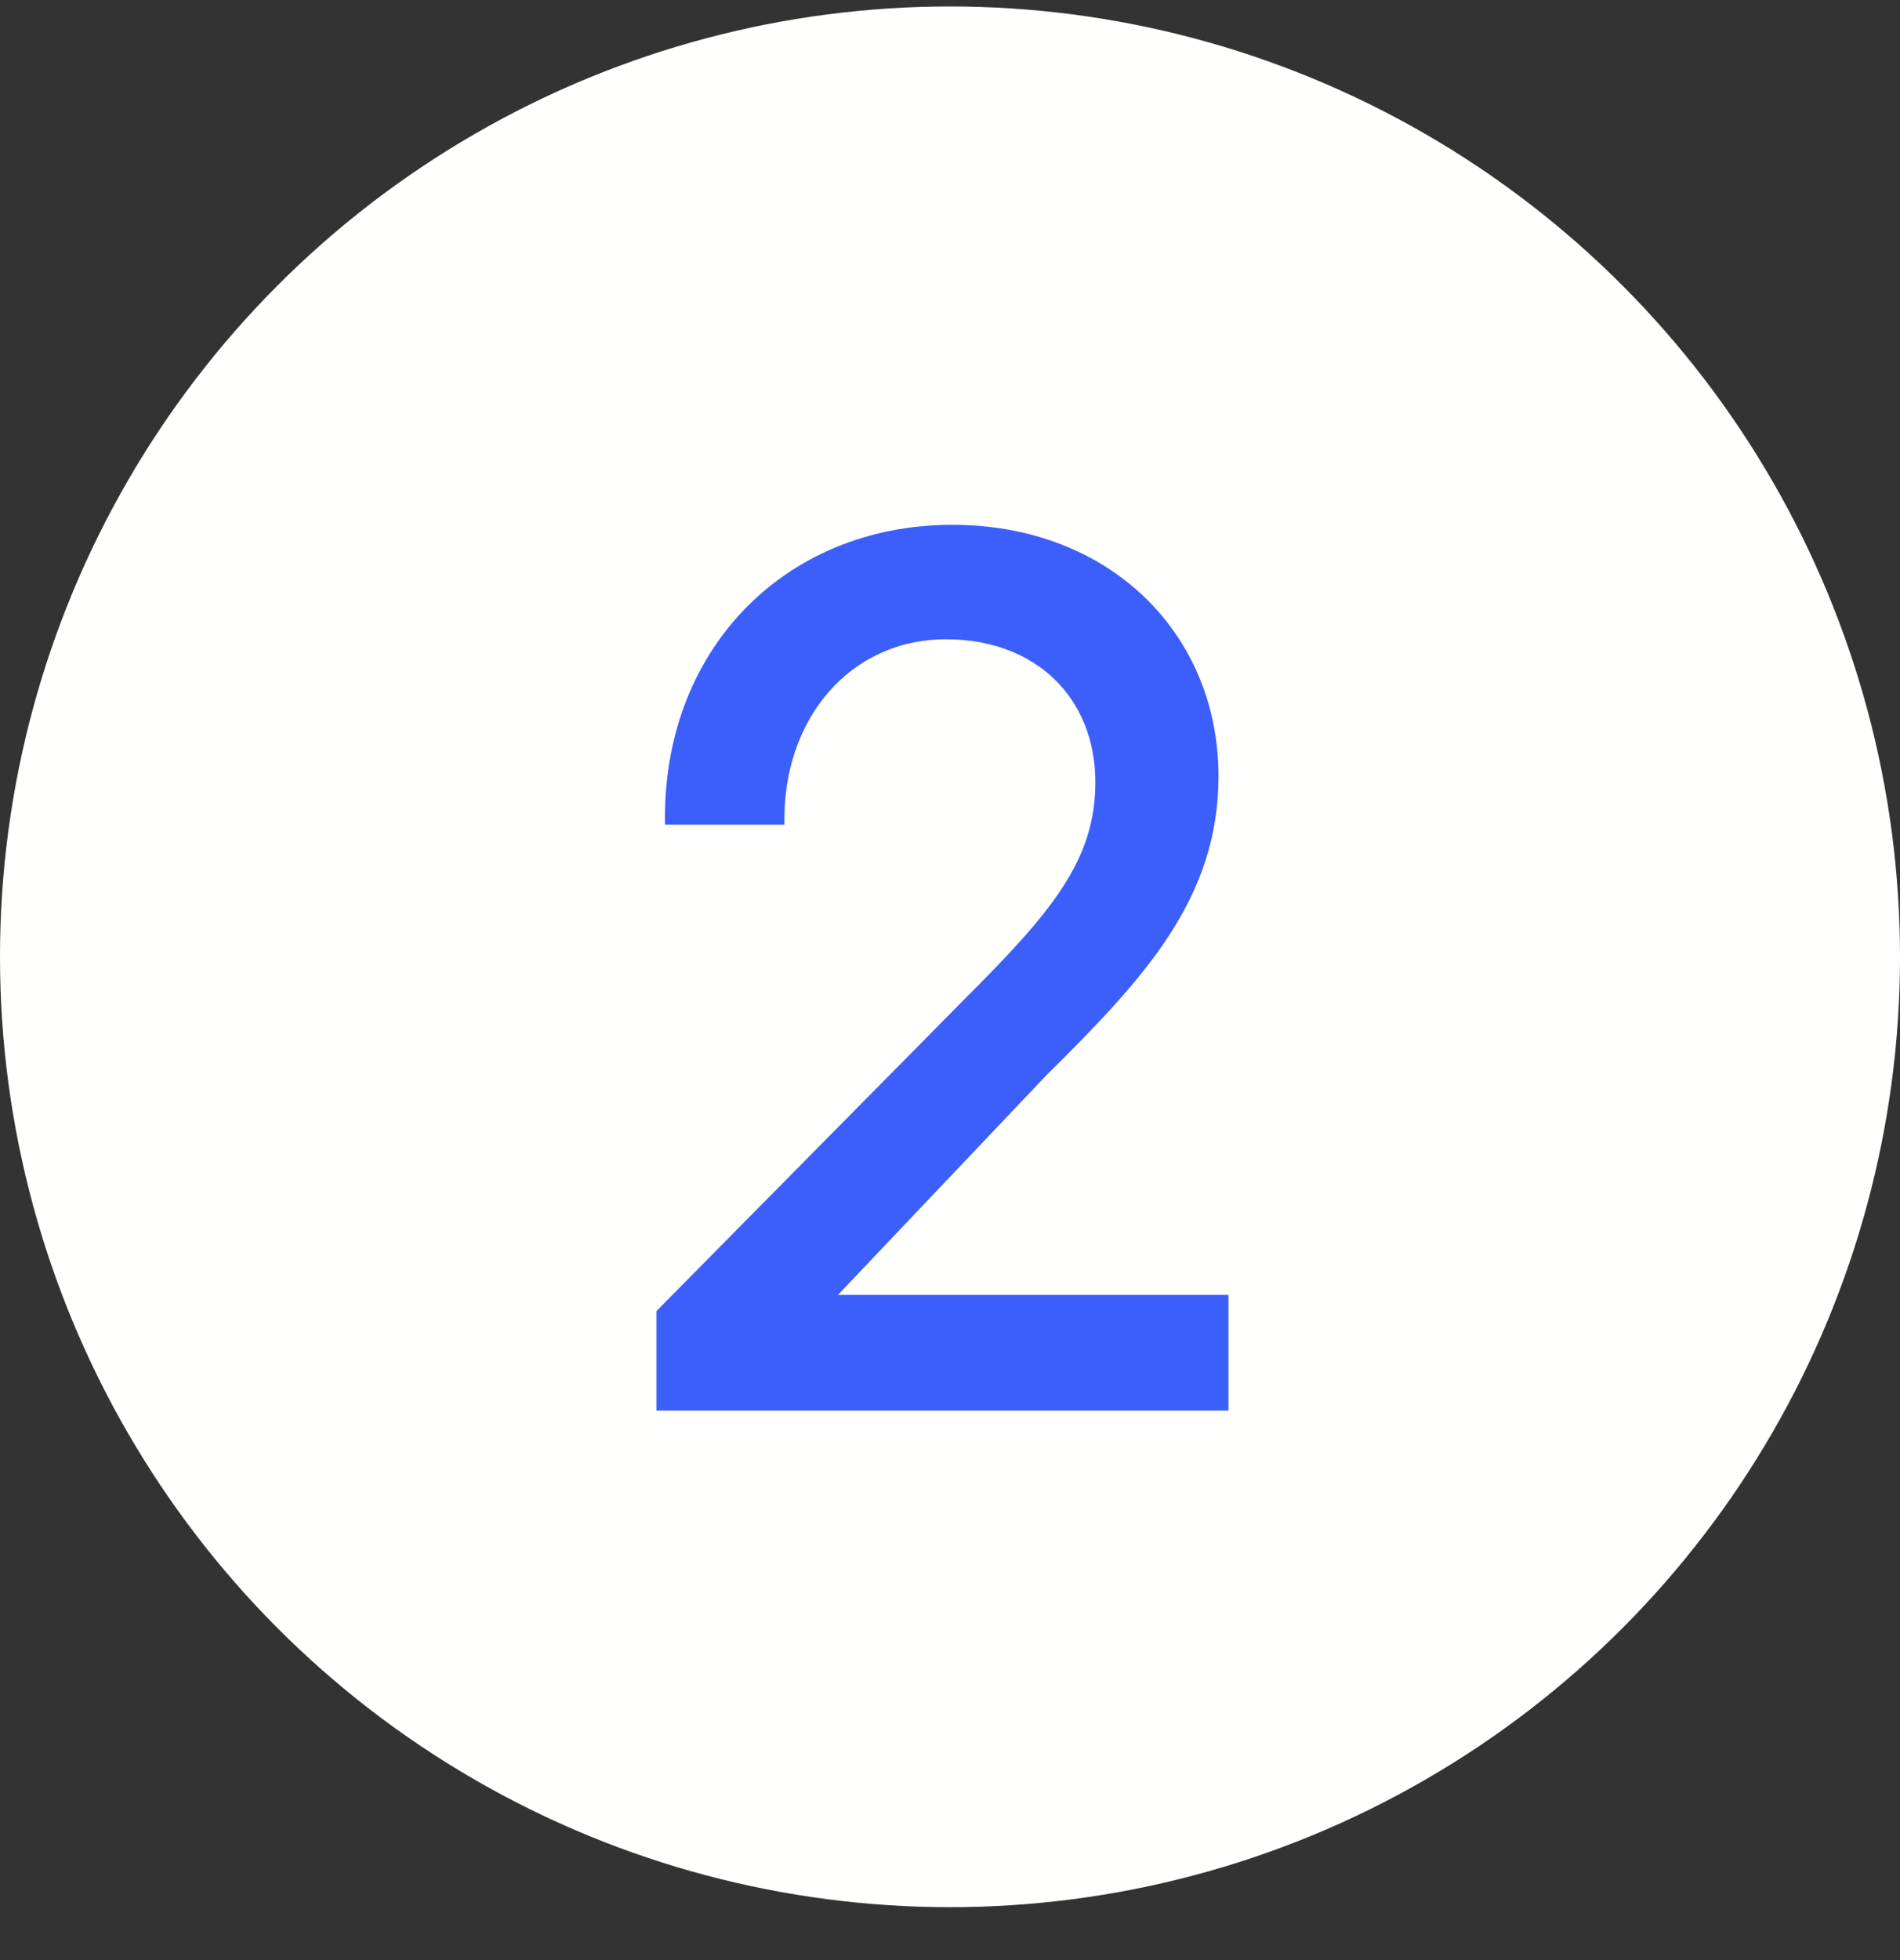
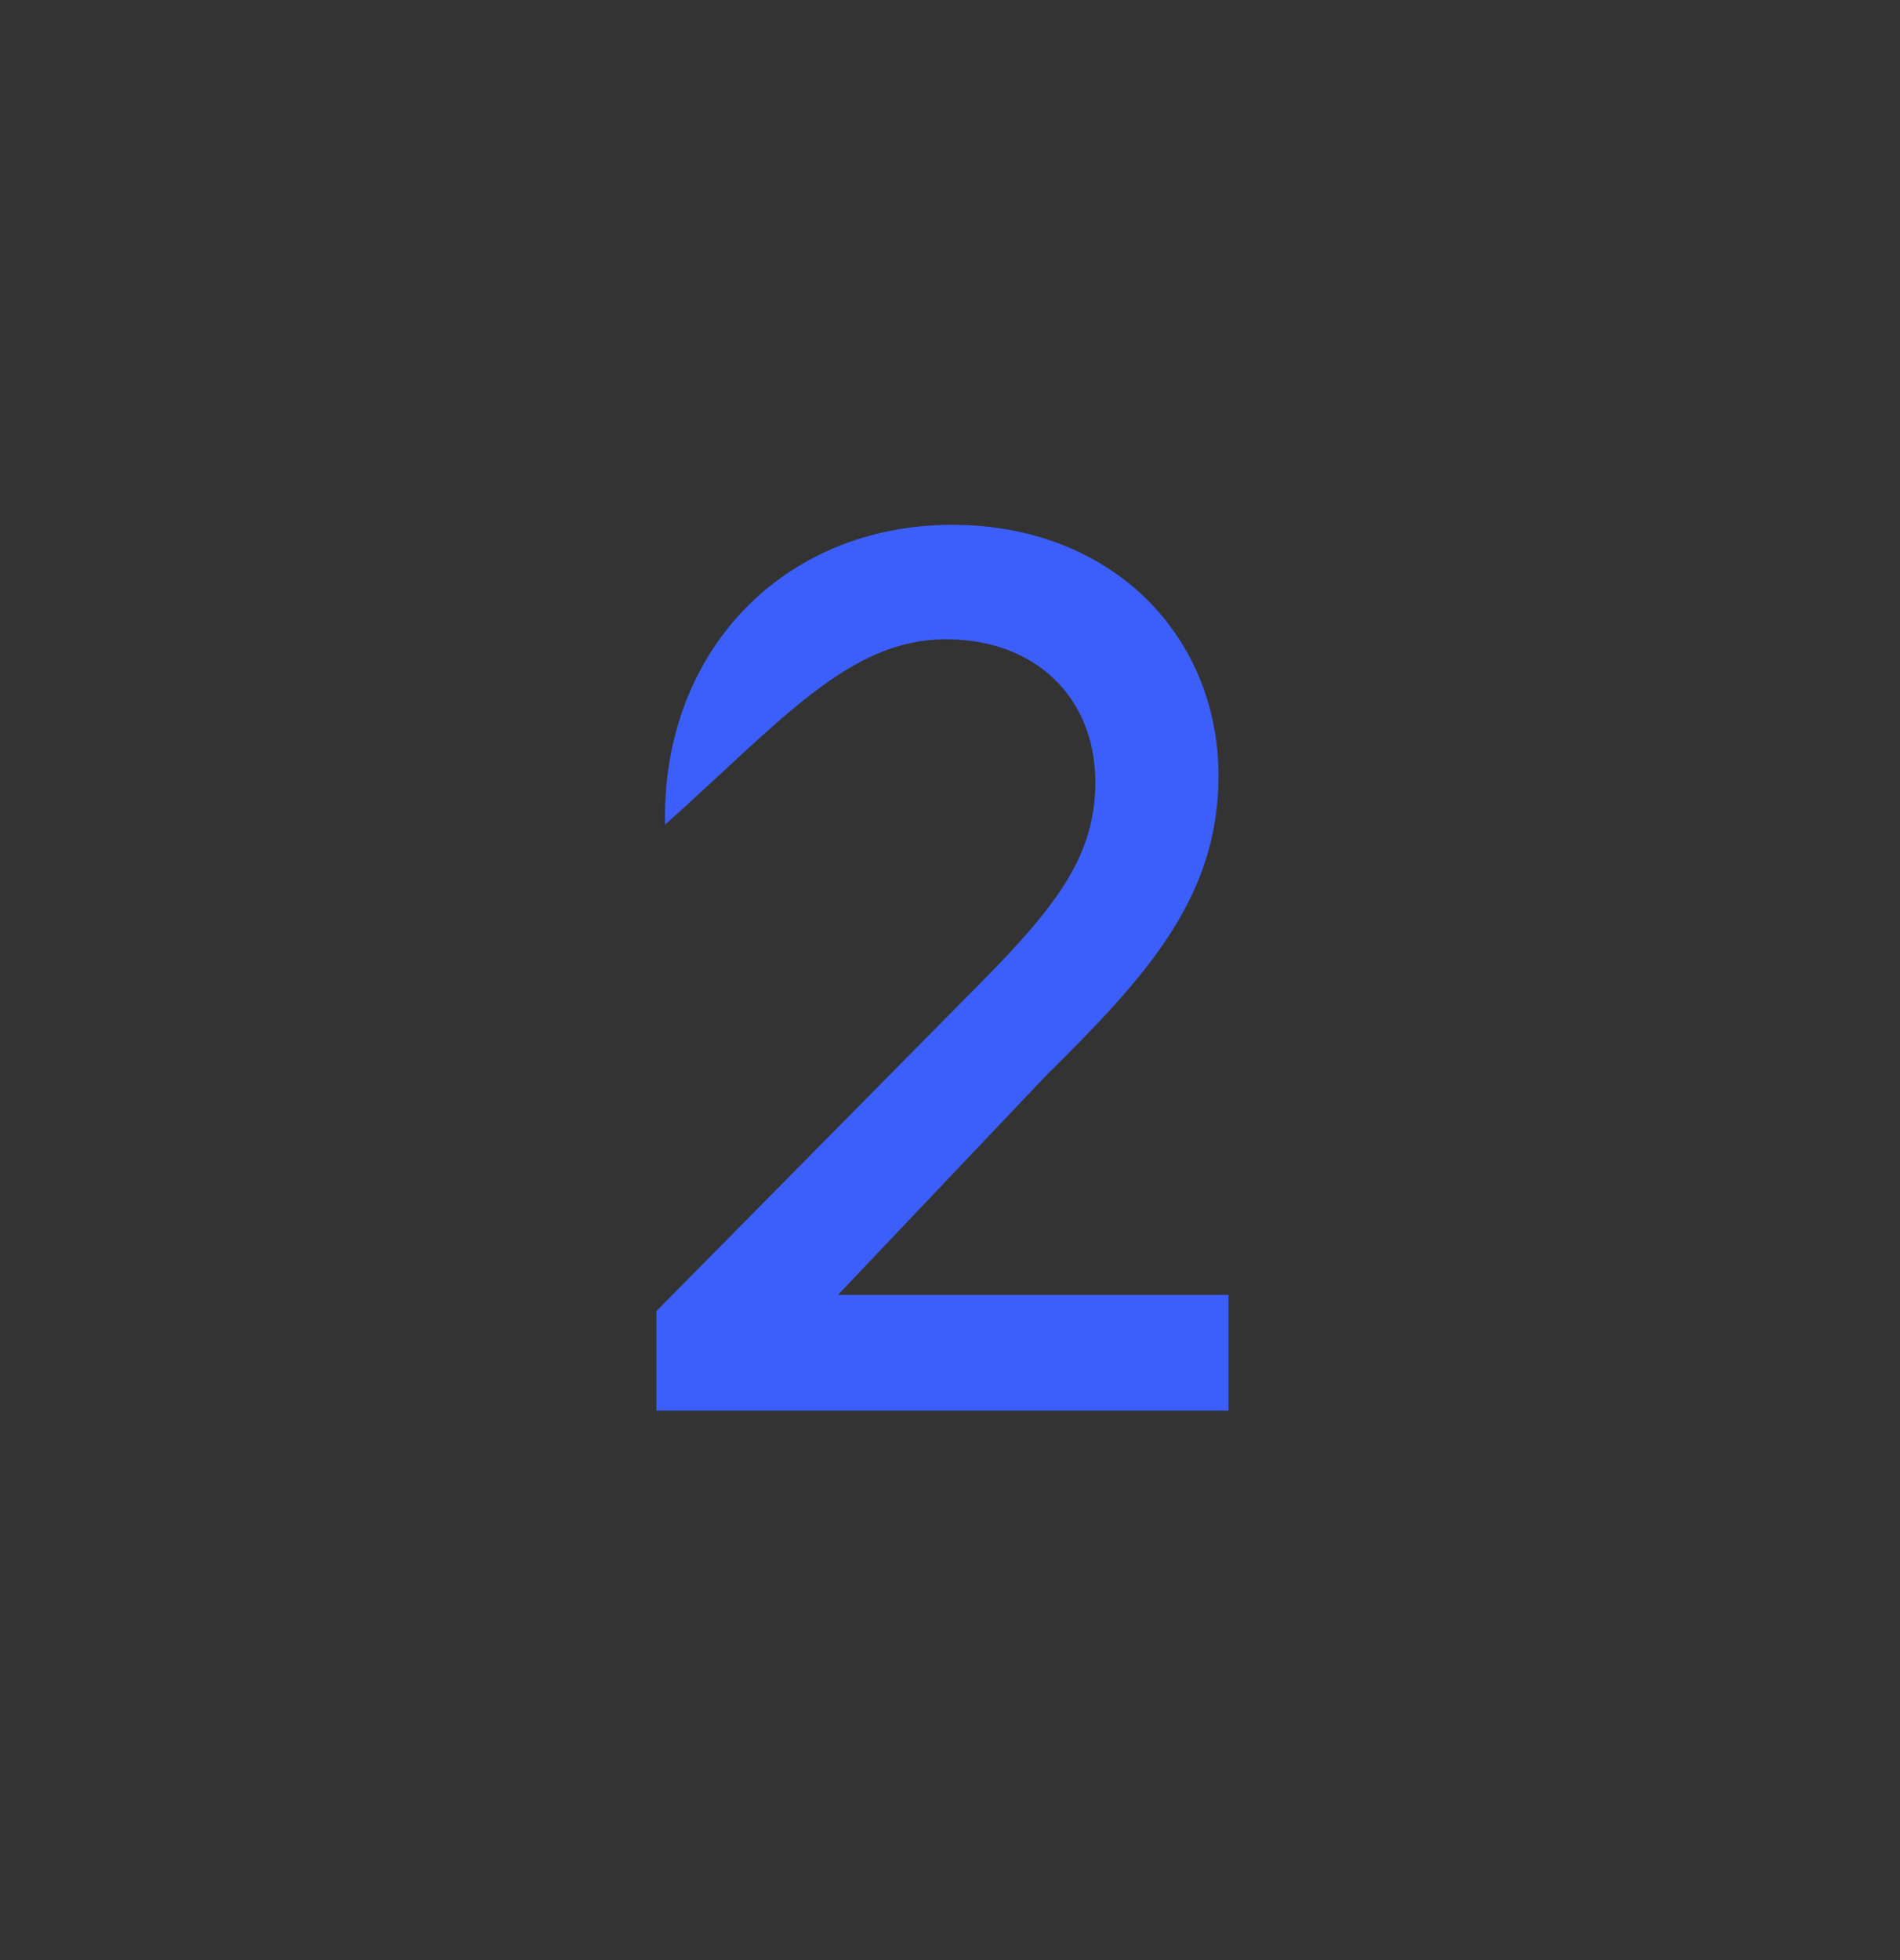
<svg xmlns="http://www.w3.org/2000/svg" width="32" height="33" viewBox="0 0 32 33" fill="none">
  <rect x="0" y="0" width="32" height="33" fill="#333333" stroke="none" />
-   <circle cx="16" cy="16.109" r="16" fill="#FFFFFE" />
-   <path d="M11.055 23.749H20.69V21.801H14.113L17.632 18.094C19.286 16.46 20.522 15.12 20.522 13.067C20.522 10.679 18.7 8.836 16.04 8.836C13.191 8.836 11.139 10.973 11.201 13.884H13.212C13.17 12.125 14.301 10.763 15.935 10.763C17.443 10.763 18.448 11.748 18.448 13.172C18.448 14.492 17.694 15.371 16.27 16.796L11.055 22.074V23.749Z" fill="#3C5FFB" />
+   <path d="M11.055 23.749H20.69V21.801H14.113L17.632 18.094C19.286 16.46 20.522 15.12 20.522 13.067C20.522 10.679 18.7 8.836 16.04 8.836C13.191 8.836 11.139 10.973 11.201 13.884C13.17 12.125 14.301 10.763 15.935 10.763C17.443 10.763 18.448 11.748 18.448 13.172C18.448 14.492 17.694 15.371 16.27 16.796L11.055 22.074V23.749Z" fill="#3C5FFB" />
</svg>